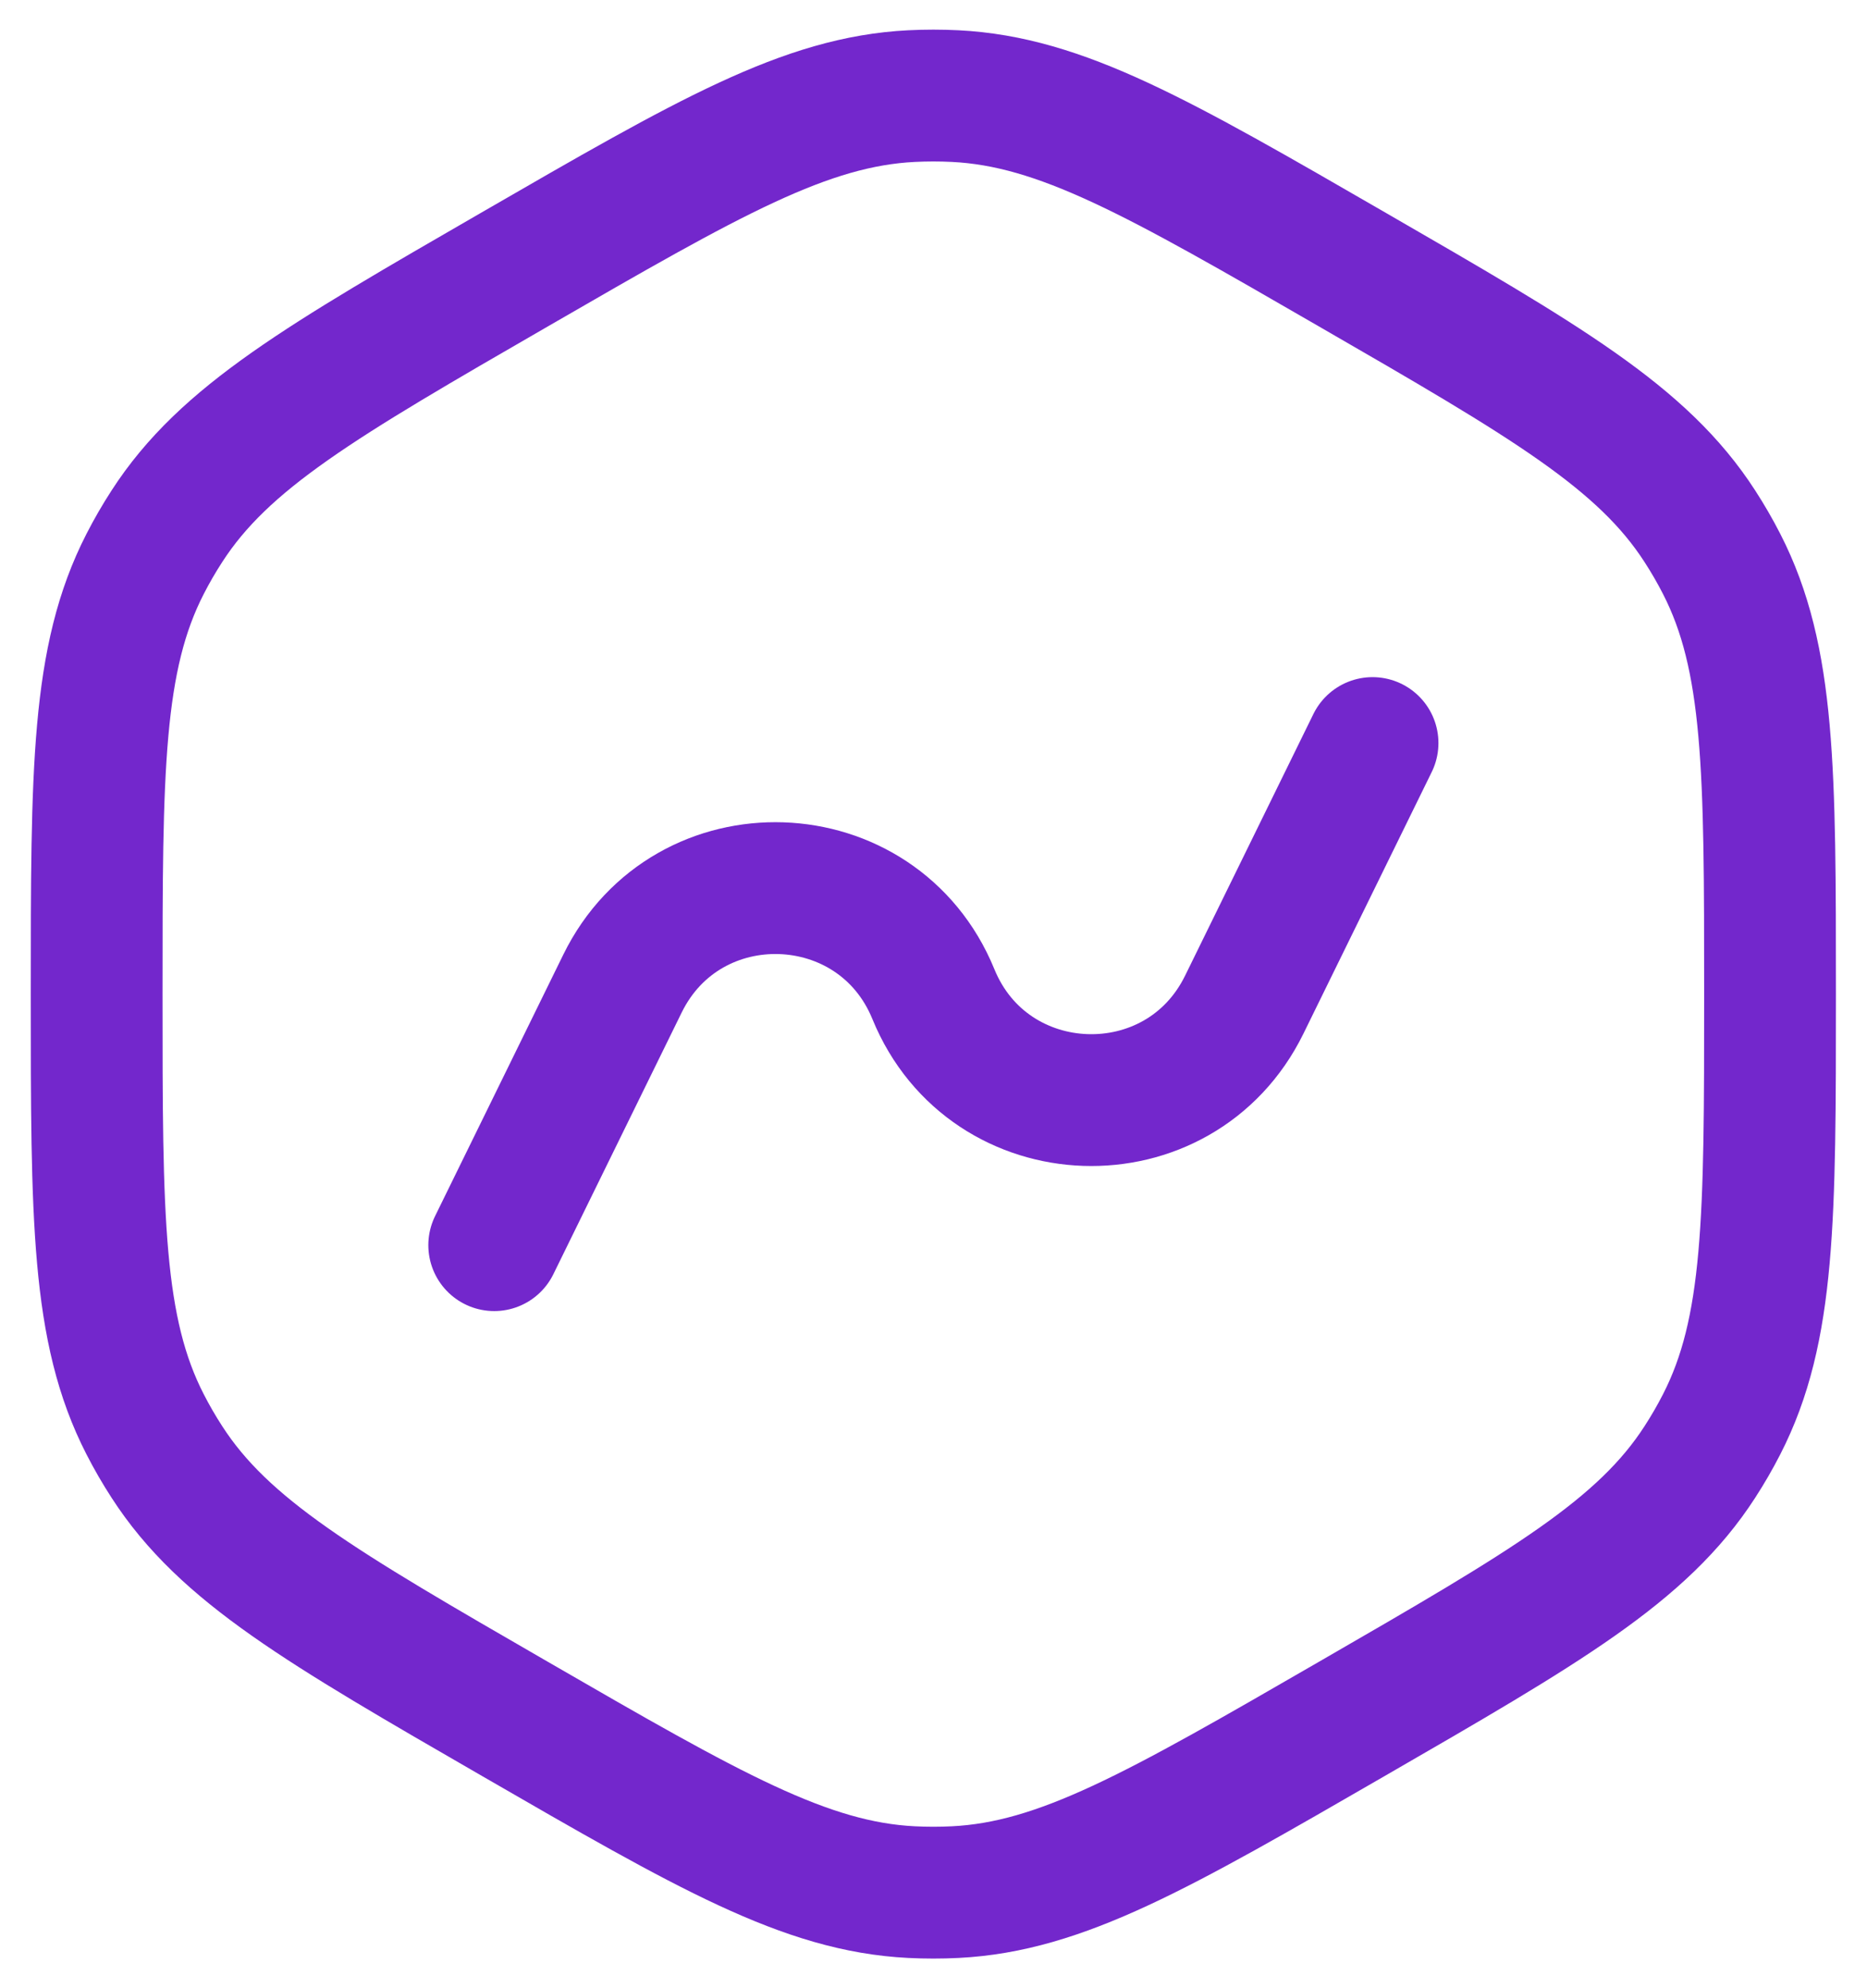
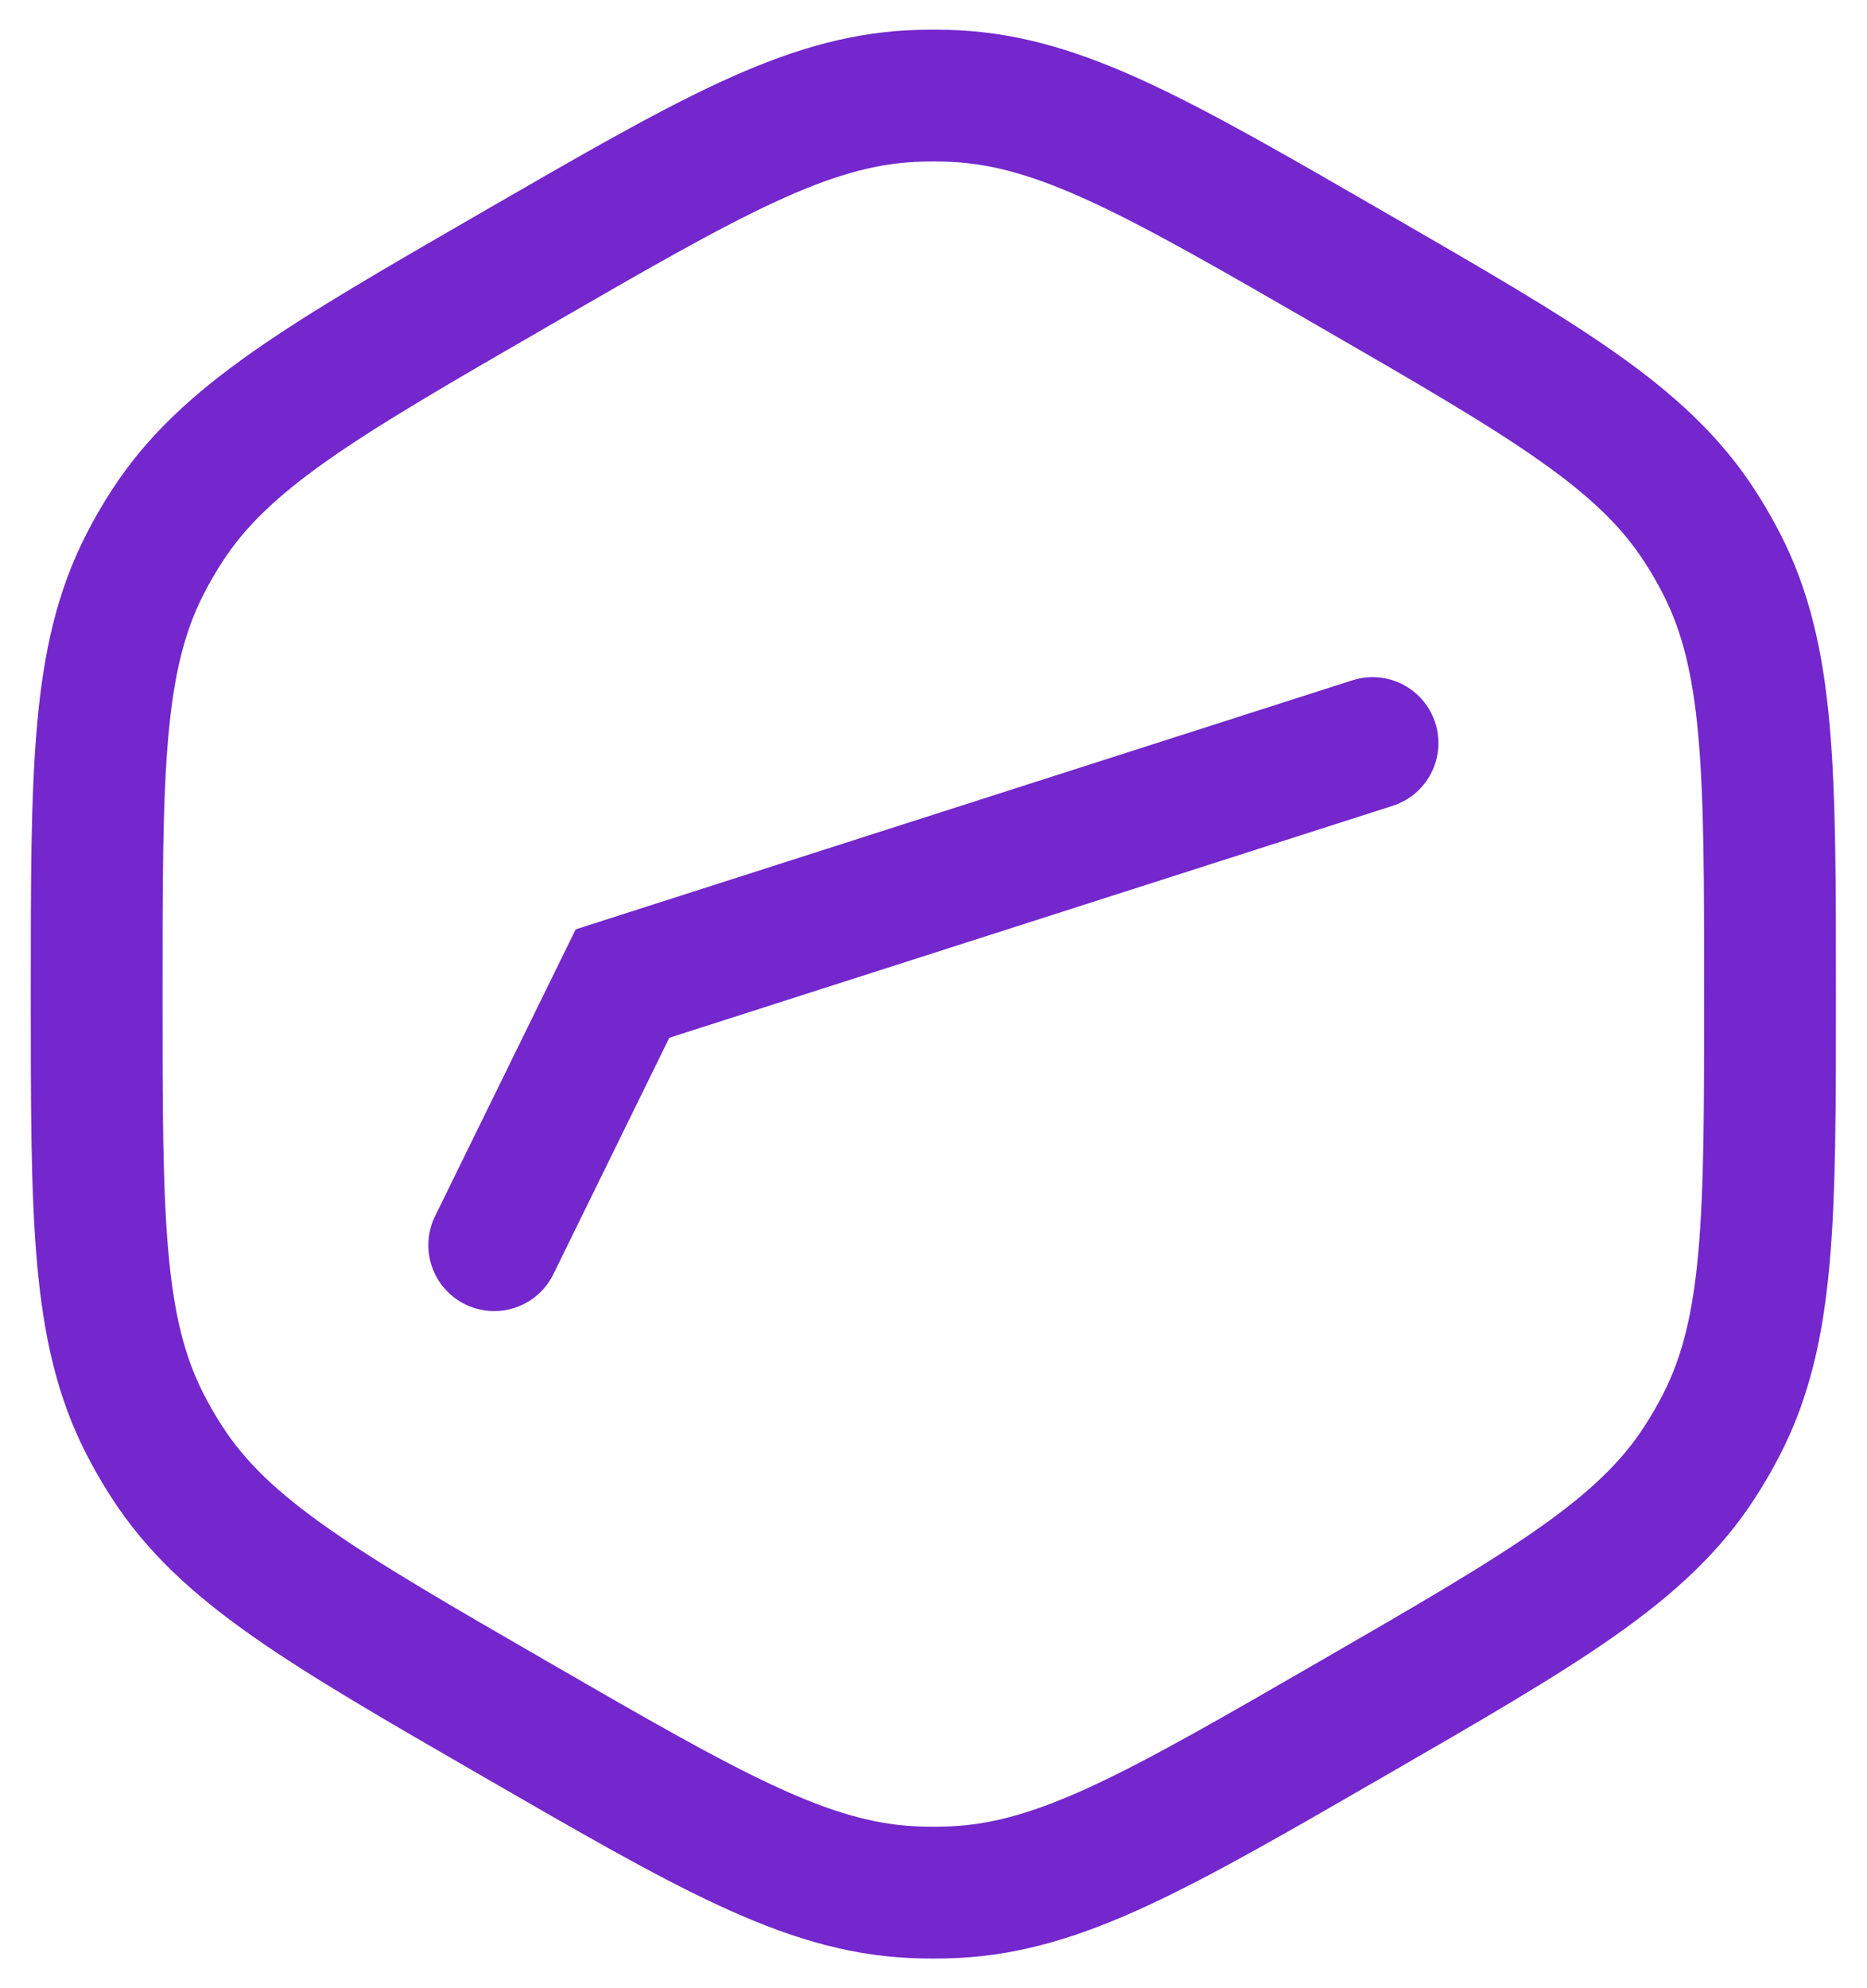
<svg xmlns="http://www.w3.org/2000/svg" fill="none" height="33" viewBox="0 0 31 33" width="31">
-   <path d="M8.206 20.667 10.336 16.325C11.412 14.132 14.573 14.239 15.498 16.5 16.423 18.761 19.584 18.868 20.66 16.675L22.79 12.333M29.39 16.5C29.39 20.215 29.39 22.072 28.587 23.639 28.477 23.854 28.356 24.063 28.225 24.265 27.27 25.745 25.661 26.674 22.444 28.531 19.227 30.389 17.619 31.317 15.86 31.405 15.619 31.417 15.377 31.417 15.136 31.405 13.377 31.317 11.769 30.389 8.552 28.531 5.335 26.674 3.726 25.745 2.771 24.265 2.64 24.063 2.519 23.854 2.409 23.639 1.605 22.072 1.605 20.215 1.605 16.5 1.605 12.785 1.605 10.928 2.409 9.361 2.519 9.146 2.64 8.937 2.771 8.735 3.726 7.255 5.335 6.326 8.552 4.469 11.769 2.611 13.377 1.683 15.136 1.595 15.377 1.583 15.619 1.583 15.86 1.595 17.619 1.683 19.227 2.611 22.444 4.469 25.661 6.326 27.27 7.255 28.225 8.735 28.356 8.937 28.477 9.146 28.587 9.361 29.39 10.928 29.39 12.785 29.39 16.5Z" stroke="#7327cc" stroke-linecap="round" stroke-width="2.188" />
+   <path d="M8.206 20.667 10.336 16.325L22.79 12.333M29.39 16.5C29.39 20.215 29.39 22.072 28.587 23.639 28.477 23.854 28.356 24.063 28.225 24.265 27.27 25.745 25.661 26.674 22.444 28.531 19.227 30.389 17.619 31.317 15.86 31.405 15.619 31.417 15.377 31.417 15.136 31.405 13.377 31.317 11.769 30.389 8.552 28.531 5.335 26.674 3.726 25.745 2.771 24.265 2.64 24.063 2.519 23.854 2.409 23.639 1.605 22.072 1.605 20.215 1.605 16.5 1.605 12.785 1.605 10.928 2.409 9.361 2.519 9.146 2.64 8.937 2.771 8.735 3.726 7.255 5.335 6.326 8.552 4.469 11.769 2.611 13.377 1.683 15.136 1.595 15.377 1.583 15.619 1.583 15.86 1.595 17.619 1.683 19.227 2.611 22.444 4.469 25.661 6.326 27.27 7.255 28.225 8.735 28.356 8.937 28.477 9.146 28.587 9.361 29.39 10.928 29.39 12.785 29.39 16.5Z" stroke="#7327cc" stroke-linecap="round" stroke-width="2.188" />
</svg>